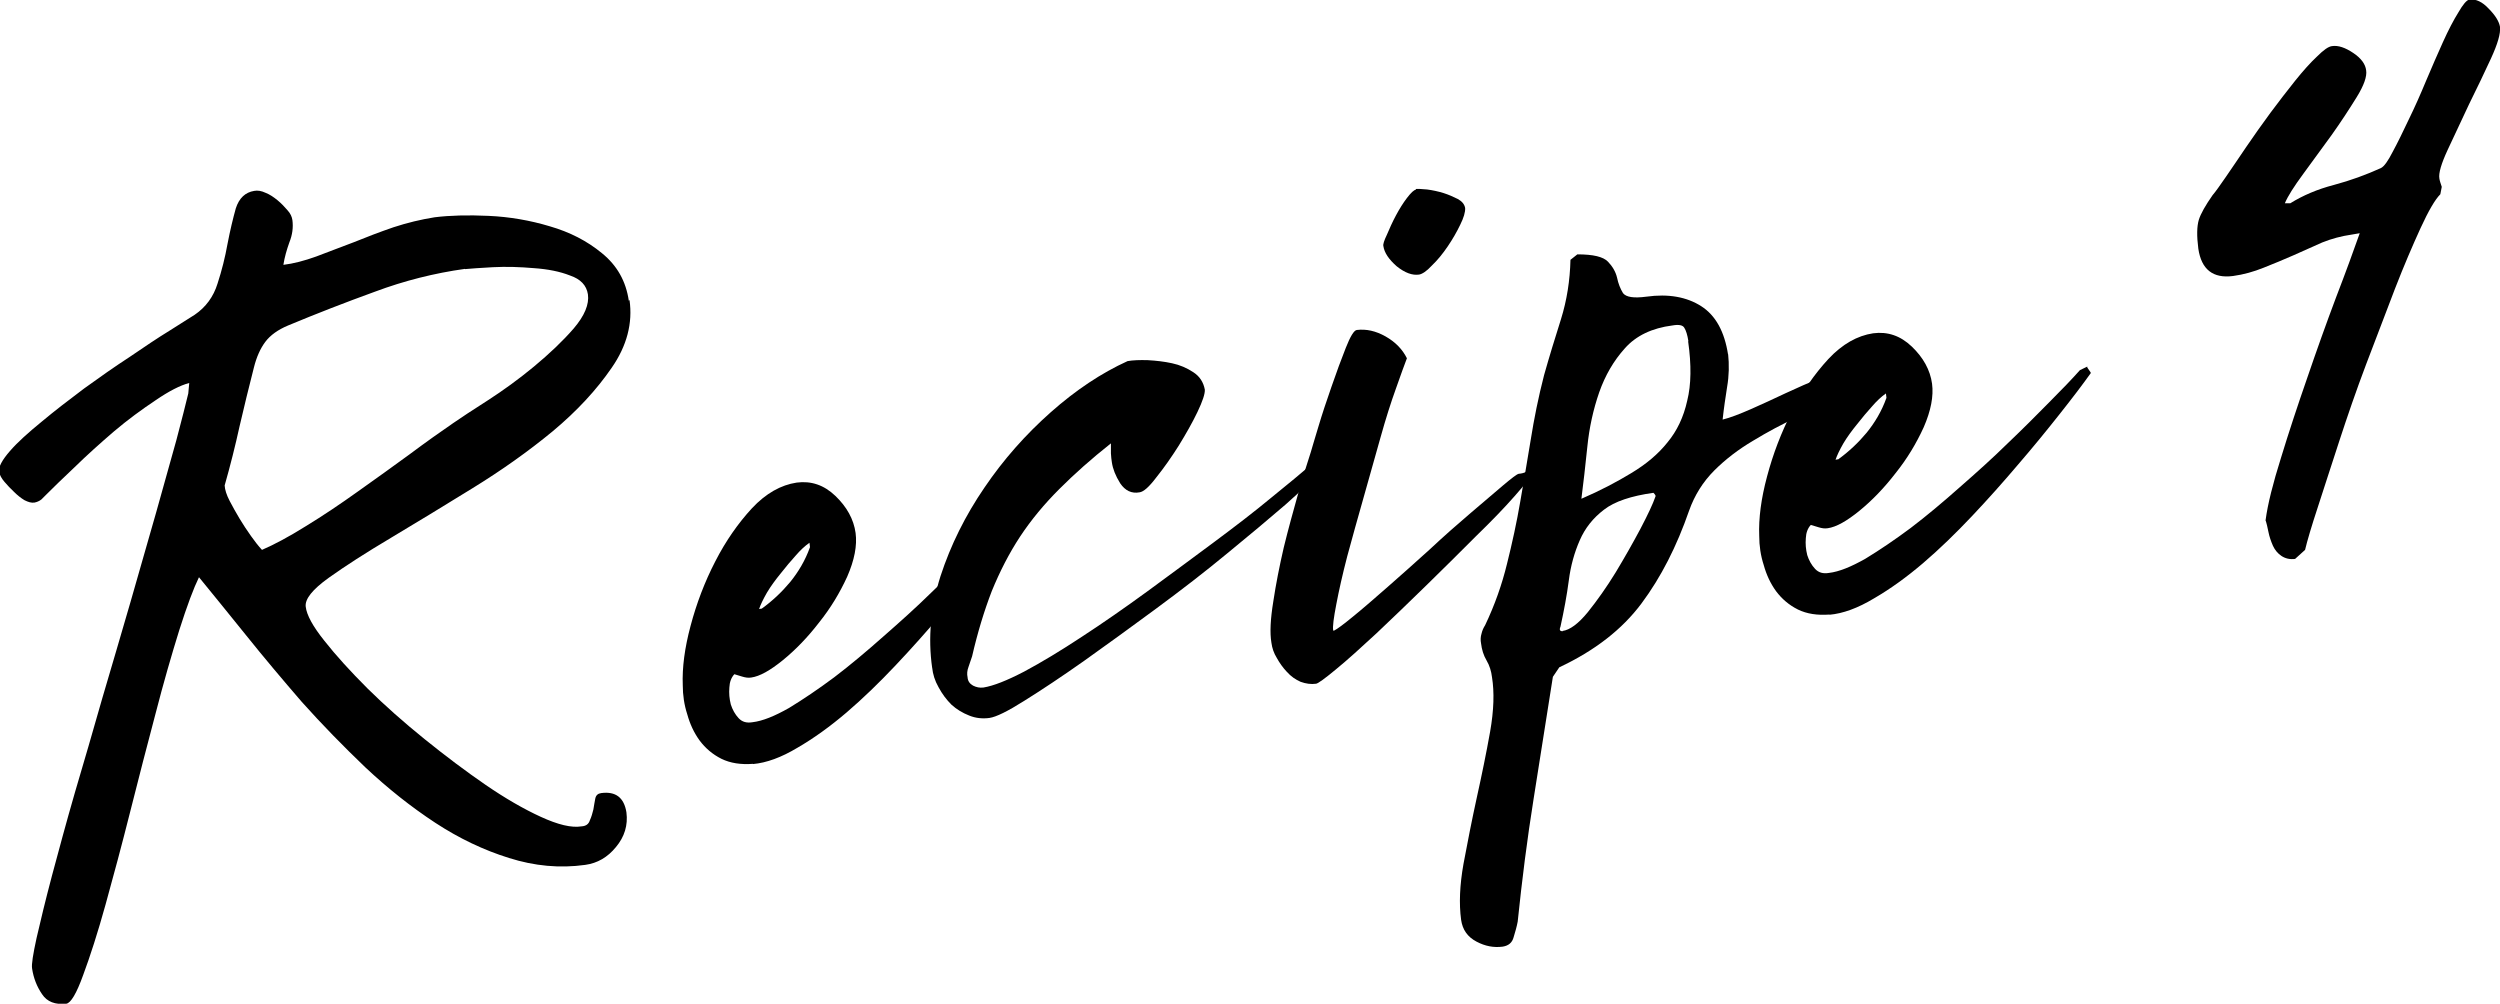
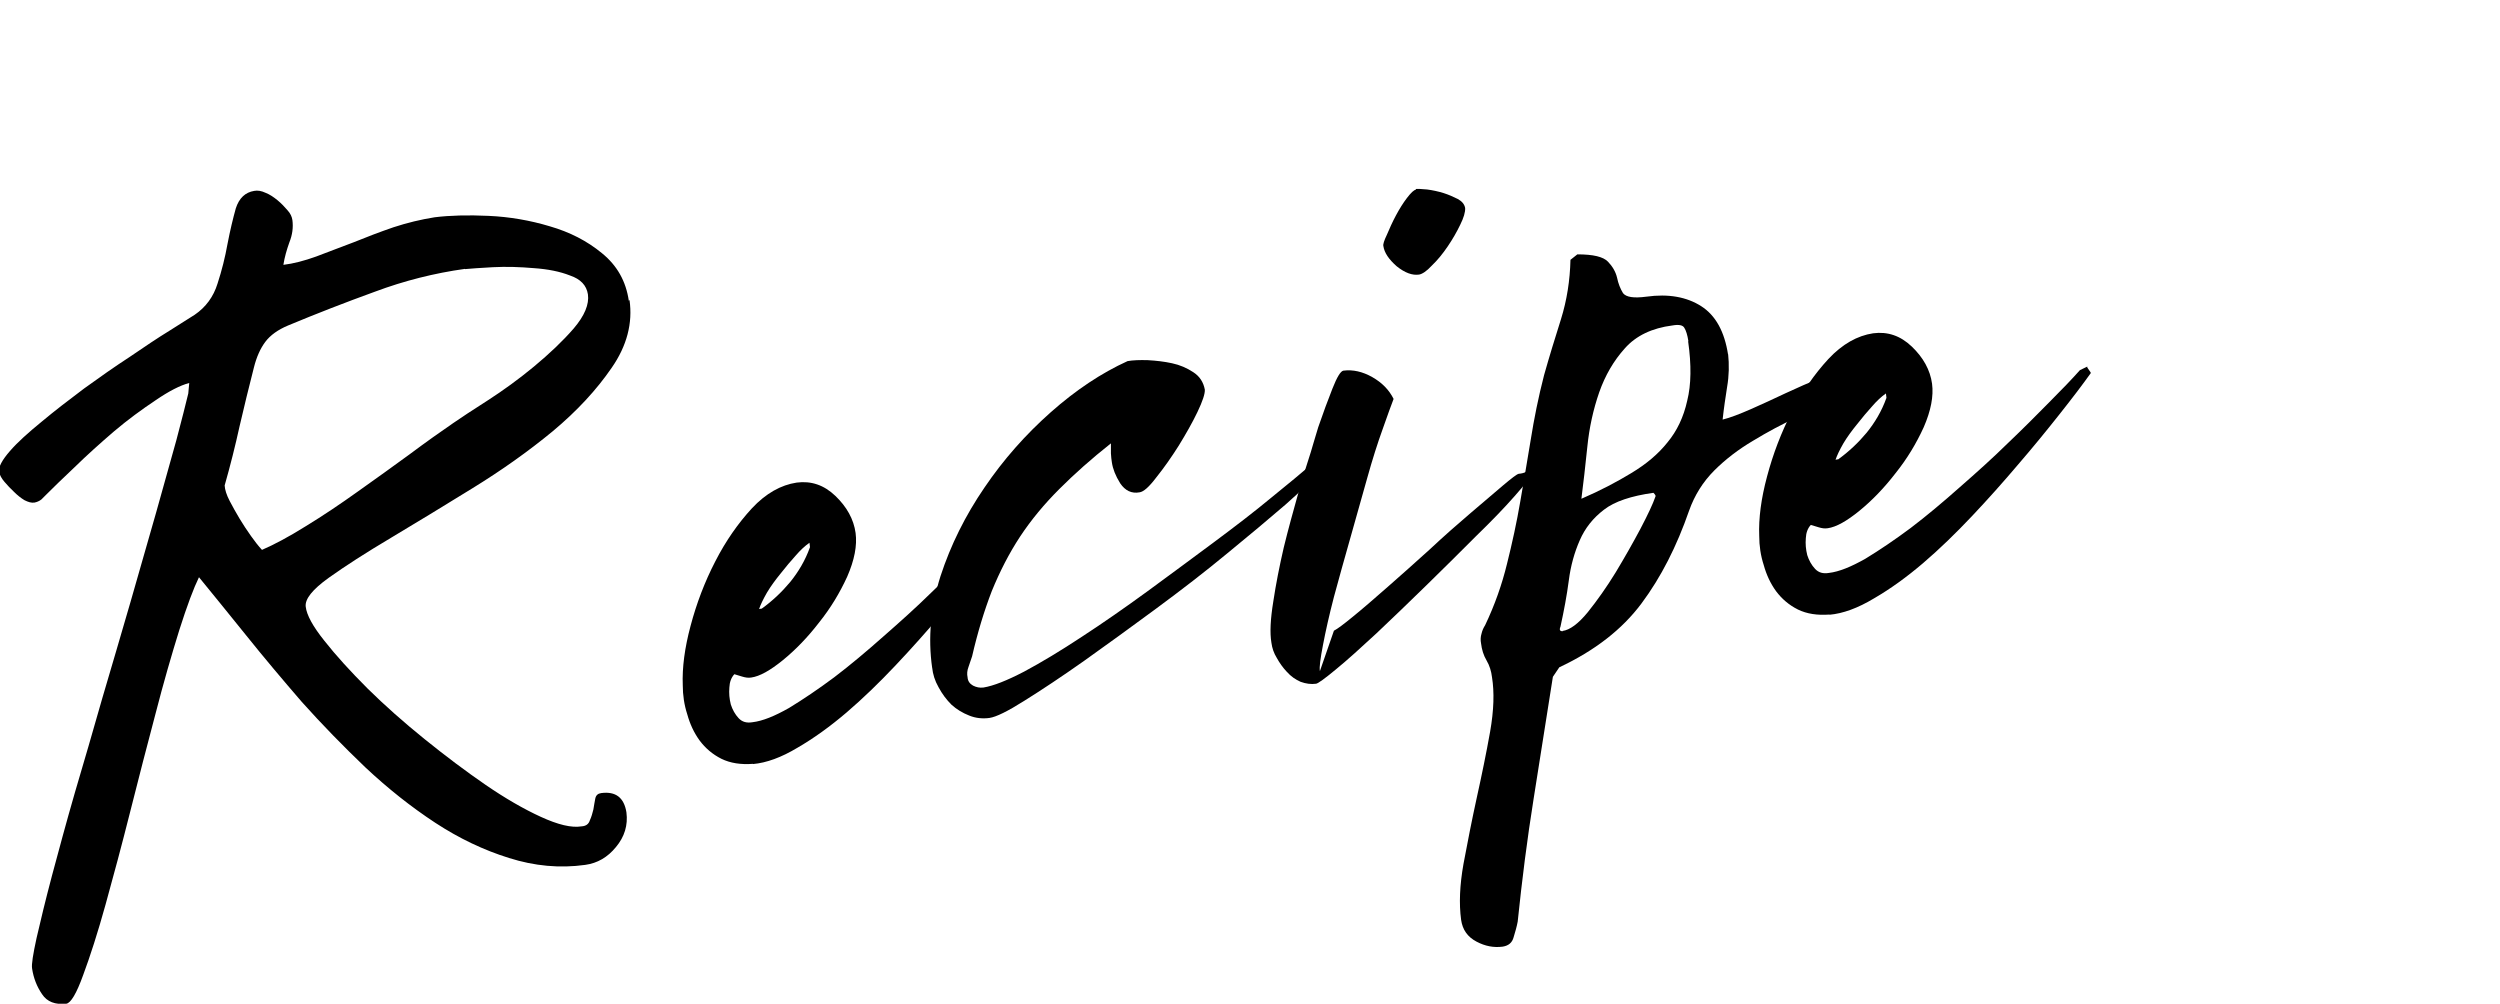
<svg xmlns="http://www.w3.org/2000/svg" id="_レイヤー_2" data-name="レイヤー 2" viewBox="0 0 105.16 42.22">
  <defs>
    <style>
      .cls-1 {
        stroke-width: 0px;
      }
    </style>
  </defs>
  <g id="_レイヤー_1-2" data-name="レイヤー 1">
    <path class="cls-1" d="m26.48,12.62c.14.97-.11,1.93-.75,2.85-.63.92-1.45,1.81-2.48,2.67-1.03.85-2.16,1.65-3.38,2.4-1.22.75-2.36,1.45-3.42,2.08-1.06.63-1.93,1.19-2.63,1.69-.68.49-1,.89-.96,1.21.04.35.3.83.79,1.44.48.61,1.09,1.28,1.81,2,.72.71,1.52,1.42,2.4,2.13s1.73,1.35,2.56,1.92c.83.57,1.61,1.02,2.33,1.35.72.33,1.29.47,1.71.4.18-.01.3-.09.35-.25.07-.15.11-.3.15-.46.03-.17.05-.32.08-.46.03-.14.11-.21.25-.23.61-.08.96.19,1.06.81.07.54-.08,1.03-.44,1.46-.35.43-.78.68-1.29.75-1.07.15-2.14.05-3.21-.29-1.06-.33-2.09-.82-3.1-1.48-1.02-.67-1.99-1.44-2.94-2.33-.93-.89-1.82-1.8-2.67-2.75-.83-.96-1.62-1.9-2.35-2.81-.74-.92-1.4-1.73-1.98-2.44-.22.45-.5,1.19-.83,2.23-.32,1.03-.66,2.2-1,3.52-.35,1.31-.7,2.68-1.06,4.1-.36,1.43-.71,2.73-1.04,3.92-.33,1.19-.65,2.18-.94,2.96-.28.78-.52,1.18-.71,1.21-.47.05-.81-.08-1.02-.4-.22-.32-.36-.68-.42-1.08-.03-.17.04-.6.19-1.29.16-.7.37-1.57.65-2.63.28-1.04.59-2.2.96-3.48.38-1.28.76-2.59,1.15-3.96.4-1.36.8-2.71,1.19-4.06.39-1.36.75-2.61,1.08-3.77.33-1.17.61-2.18.85-3.04.23-.88.4-1.53.5-1.96l.04-.44c-.38.1-.85.34-1.42.73-.57.38-1.16.81-1.75,1.31-.58.5-1.14,1-1.65,1.5-.52.49-.92.88-1.21,1.17l-.19.19c-.09.07-.19.11-.29.13-.13.02-.26-.02-.42-.1-.15-.09-.3-.21-.44-.35-.15-.14-.28-.28-.4-.42-.13-.15-.2-.29-.23-.42-.03-.21.13-.5.46-.88s.78-.78,1.33-1.23c.55-.46,1.15-.92,1.79-1.4.65-.47,1.29-.92,1.92-1.33.63-.43,1.18-.8,1.67-1.1.5-.32.85-.54,1.06-.67.47-.32.79-.76.96-1.31.18-.55.32-1.11.42-1.67.11-.57.23-1.07.35-1.5.14-.43.4-.67.77-.73.15-.03.31,0,.48.08.18.07.34.18.5.31.17.14.3.28.42.42.13.14.19.28.21.42.04.31,0,.62-.13.94-.11.31-.2.62-.25.94.42-.05.88-.17,1.38-.35.51-.19,1.04-.4,1.58-.6.54-.22,1.09-.43,1.67-.63.58-.19,1.16-.33,1.73-.42.64-.08,1.4-.1,2.27-.06.89.04,1.75.19,2.58.44.83.24,1.56.61,2.19,1.13.64.52,1.01,1.18,1.13,2Zm-6.92-1.31c-1.29.18-2.56.5-3.79.96-1.24.45-2.45.92-3.65,1.42-.43.18-.75.41-.96.69-.21.28-.37.64-.48,1.08-.21.82-.41,1.64-.6,2.46-.18.82-.39,1.66-.63,2.5.01.18.08.4.21.65.13.24.26.49.42.75.15.25.31.49.48.73.17.24.32.43.46.58.51-.22,1.13-.55,1.85-1,.72-.44,1.45-.93,2.19-1.46.75-.53,1.47-1.05,2.17-1.56.71-.53,1.32-.96,1.83-1.31.32-.22.8-.54,1.46-.96.65-.42,1.3-.89,1.94-1.42.65-.54,1.21-1.07,1.67-1.6.46-.54.66-1.02.6-1.44-.06-.38-.31-.64-.75-.79-.43-.17-.94-.27-1.52-.31-.58-.05-1.16-.07-1.73-.04-.56.03-.95.06-1.17.08Z" />
    <path class="cls-1" d="m31.68,32.13c-.52.04-.96-.03-1.33-.21-.38-.19-.68-.45-.92-.77-.24-.33-.41-.7-.52-1.1-.13-.4-.19-.81-.19-1.23-.03-.73.08-1.57.33-2.5.25-.94.59-1.84,1.04-2.71.44-.86.96-1.6,1.54-2.23.59-.63,1.22-.98,1.88-1.08.61-.08,1.15.1,1.63.56.48.46.77.98.85,1.56.07.53-.05,1.14-.35,1.83-.31.68-.7,1.33-1.19,1.94-.47.61-.98,1.14-1.52,1.58-.53.43-.97.68-1.33.73-.13.02-.25,0-.38-.04s-.24-.07-.33-.1c-.13.14-.2.33-.21.56-.02.24,0,.47.06.71.07.22.18.42.33.58.15.16.34.21.58.17.43-.05.94-.26,1.54-.6.59-.36,1.23-.79,1.9-1.29.67-.51,1.35-1.08,2.06-1.71.72-.63,1.4-1.24,2.02-1.85.64-.61,1.22-1.19,1.75-1.73.54-.54.97-.99,1.29-1.35l.31-.15v.04l.13.19.02.04c-.35.49-.79,1.07-1.33,1.75-.53.67-1.1,1.37-1.73,2.1-.61.72-1.26,1.45-1.94,2.17-.68.72-1.37,1.39-2.06,1.98-.68.58-1.37,1.08-2.06,1.48-.68.41-1.31.64-1.88.69Zm.35-6.52c.46-.33.86-.71,1.21-1.13.34-.42.63-.9.83-1.46v-.02l-.02-.17c-.2.14-.39.32-.58.54-.2.22-.41.47-.63.75-.22.27-.42.54-.58.81-.16.28-.27.51-.33.69l.1-.02Z" />
    <path class="cls-1" d="m39.21,28.09c-.18-1.26-.06-2.55.35-3.85.43-1.32,1.05-2.56,1.85-3.73.8-1.18,1.73-2.23,2.79-3.17,1.05-.93,2.13-1.65,3.23-2.15.22-.04.51-.05.85-.04.36.02.7.06,1.02.13.33.07.63.2.9.38.26.17.42.41.48.73.01.17-.09.48-.31.94-.22.46-.49.93-.79,1.42-.31.49-.62.93-.94,1.33-.31.41-.54.61-.71.63-.33.06-.6-.07-.81-.38-.2-.32-.31-.61-.35-.88-.02-.11-.03-.23-.04-.38v-.42c-.81.64-1.53,1.28-2.17,1.92-.63.63-1.18,1.29-1.65,2-.46.7-.85,1.46-1.19,2.29-.32.83-.6,1.75-.83,2.75-.04.13-.09.27-.15.44-.06.16-.07.3-.04.44.01.16.09.27.23.35.14.07.28.1.44.08.42-.07.98-.29,1.71-.67.73-.39,1.54-.88,2.42-1.46.89-.58,1.81-1.22,2.77-1.92.97-.71,1.9-1.4,2.79-2.06.9-.67,1.71-1.29,2.42-1.88.72-.58,1.28-1.05,1.69-1.4l.35.29c-.25.31-.73.77-1.44,1.4-.71.61-1.53,1.3-2.46,2.06-.93.77-1.93,1.54-3,2.33-1.07.79-2.08,1.52-3.02,2.19-.95.67-1.78,1.22-2.5,1.67-.71.45-1.2.69-1.48.73-.29.04-.58.01-.85-.1-.28-.11-.53-.26-.75-.46-.21-.21-.39-.45-.54-.73-.16-.28-.24-.55-.27-.83Z" />
-     <path class="cls-1" d="m56.11,26.53c.14-.07.41-.27.81-.6.42-.34.9-.76,1.46-1.25.55-.48,1.14-1.01,1.75-1.56.61-.57,1.19-1.08,1.73-1.54s.99-.84,1.35-1.15c.38-.32.59-.48.67-.5.13-.01.23-.04.31-.08.09-.04.18-.01.25.08-.04.13-.29.44-.73.94-.43.49-.97,1.05-1.63,1.69-.64.64-1.33,1.33-2.08,2.06-.74.72-1.44,1.4-2.1,2.02-.66.61-1.22,1.12-1.71,1.52-.47.39-.75.59-.83.6-.21.03-.43,0-.65-.08-.21-.09-.41-.23-.58-.42-.17-.18-.31-.38-.42-.58-.13-.21-.2-.42-.23-.65-.07-.42-.04-.99.08-1.73.11-.73.26-1.49.44-2.27.19-.78.4-1.53.6-2.25.21-.73.39-1.32.54-1.77.04-.15.15-.5.31-1.04s.35-1.11.56-1.71c.21-.61.41-1.15.6-1.63.19-.48.34-.73.46-.75.4-.05.8.04,1.21.27.42.24.71.54.9.92-.1.25-.25.68-.46,1.27-.21.58-.43,1.27-.65,2.06-.22.79-.46,1.64-.71,2.52-.25.88-.48,1.7-.69,2.48-.2.77-.35,1.44-.46,2.02-.11.57-.16.94-.13,1.1Zm3.44-18.58c.09-.01.26,0,.48.02.23.03.46.08.69.15.22.07.42.16.6.25.18.1.28.22.31.38.01.17-.06.41-.21.71-.14.29-.31.59-.52.9-.21.31-.43.58-.67.81-.22.24-.41.36-.54.38-.28.04-.59-.07-.94-.35-.33-.29-.52-.57-.56-.85-.02-.07.03-.23.15-.48.11-.26.23-.53.38-.81.15-.28.3-.52.46-.73.17-.22.29-.34.38-.35Z" />
+     <path class="cls-1" d="m56.11,26.53c.14-.07.41-.27.81-.6.42-.34.9-.76,1.46-1.25.55-.48,1.14-1.01,1.75-1.56.61-.57,1.19-1.08,1.73-1.54s.99-.84,1.35-1.15c.38-.32.59-.48.67-.5.13-.01.23-.04.31-.08.09-.04.18-.01.25.08-.04.13-.29.44-.73.94-.43.49-.97,1.05-1.63,1.69-.64.64-1.33,1.33-2.08,2.06-.74.72-1.44,1.4-2.1,2.02-.66.61-1.22,1.12-1.71,1.52-.47.39-.75.59-.83.6-.21.03-.43,0-.65-.08-.21-.09-.41-.23-.58-.42-.17-.18-.31-.38-.42-.58-.13-.21-.2-.42-.23-.65-.07-.42-.04-.99.08-1.73.11-.73.26-1.49.44-2.27.19-.78.4-1.53.6-2.25.21-.73.39-1.32.54-1.77.04-.15.15-.5.31-1.04c.21-.61.41-1.15.6-1.63.19-.48.34-.73.46-.75.4-.05.8.04,1.21.27.42.24.71.54.9.92-.1.25-.25.68-.46,1.27-.21.58-.43,1.27-.65,2.06-.22.79-.46,1.64-.71,2.52-.25.88-.48,1.7-.69,2.48-.2.77-.35,1.44-.46,2.02-.11.57-.16.94-.13,1.1Zm3.44-18.58c.09-.01.26,0,.48.02.23.03.46.08.69.15.22.07.42.16.6.25.18.1.28.22.31.38.01.17-.06.41-.21.71-.14.29-.31.59-.52.9-.21.31-.43.58-.67.81-.22.24-.41.36-.54.38-.28.04-.59-.07-.94-.35-.33-.29-.52-.57-.56-.85-.02-.07.03-.23.15-.48.11-.26.23-.53.38-.81.15-.28.3-.52.46-.73.17-.22.29-.34.38-.35Z" />
    <path class="cls-1" d="m72.69,14.87c.05.47.04.94-.04,1.4-.07.45-.14.91-.19,1.38.32-.08.71-.23,1.19-.44.47-.21.96-.43,1.46-.67.5-.23.99-.45,1.48-.65.5-.19.92-.31,1.27-.35.05-.01.13.01.23.06.11.04.17.11.19.21.03.2-.07.38-.29.54-.22.16-.41.26-.54.31-.58.29-1.2.58-1.83.88-.64.29-1.27.63-1.88,1-.61.36-1.16.78-1.63,1.25s-.83,1.04-1.06,1.69c-.52,1.5-1.18,2.8-2,3.9-.82,1.1-1.97,1.99-3.46,2.69l-.27.4c-.27,1.72-.54,3.43-.81,5.13-.27,1.69-.49,3.42-.67,5.17-.04.21-.1.42-.17.65-.06.23-.21.36-.46.4-.38.05-.74-.02-1.1-.21-.38-.2-.59-.5-.65-.92-.09-.67-.06-1.45.1-2.35.17-.91.35-1.83.56-2.79.21-.95.4-1.87.56-2.77.16-.91.18-1.67.08-2.29-.03-.25-.1-.49-.23-.71-.13-.22-.2-.46-.23-.71-.03-.15-.02-.29.02-.42.03-.13.08-.24.15-.35.41-.86.71-1.72.92-2.58.22-.88.41-1.75.56-2.63.15-.88.3-1.74.44-2.6.14-.88.32-1.78.56-2.71.22-.78.46-1.56.71-2.35.25-.8.38-1.64.4-2.5l.29-.23c.67,0,1.09.1,1.29.31.19.2.32.42.38.67.05.25.14.47.25.65.13.17.45.22.98.15.93-.13,1.7.01,2.31.4.61.39.98,1.07,1.13,2.04Zm-1.67-.52c-.04-.26-.1-.45-.17-.56-.06-.11-.22-.15-.5-.1-.86.11-1.53.43-2,.96-.47.52-.83,1.14-1.08,1.85-.25.72-.42,1.49-.5,2.29-.08.81-.17,1.54-.25,2.19.79-.34,1.49-.71,2.1-1.08.63-.38,1.13-.8,1.52-1.29.4-.48.68-1.07.83-1.75.17-.68.18-1.51.04-2.5Zm-5.29,12.19c.3-.04.66-.3,1.06-.79.4-.5.79-1.05,1.17-1.67.38-.63.72-1.23,1.04-1.83.32-.61.53-1.06.63-1.35.03-.04,0-.09-.08-.17-.93.13-1.63.36-2.08.71-.46.35-.8.78-1.02,1.29-.22.5-.38,1.06-.46,1.69-.08.61-.2,1.26-.35,1.94-.06.14-.02.2.1.19Z" />
    <path class="cls-1" d="m76.96,25.85c-.52.04-.96-.03-1.33-.21-.38-.19-.68-.45-.92-.77-.24-.33-.41-.7-.52-1.1-.13-.4-.19-.81-.19-1.23-.03-.73.08-1.57.33-2.5.25-.94.59-1.84,1.04-2.71.44-.86.96-1.6,1.54-2.23.59-.63,1.22-.98,1.88-1.08.61-.08,1.15.1,1.63.56.48.46.77.98.85,1.56.07.53-.05,1.14-.35,1.83-.31.68-.7,1.33-1.19,1.94-.47.61-.98,1.14-1.52,1.58-.53.43-.97.68-1.33.73-.13.02-.25,0-.38-.04s-.24-.07-.33-.1c-.13.14-.2.33-.21.56-.02.24,0,.47.06.71.07.22.18.42.33.58.15.16.34.21.58.17.43-.05.94-.26,1.54-.6.59-.36,1.23-.79,1.9-1.29.67-.51,1.35-1.08,2.06-1.71.72-.63,1.4-1.24,2.02-1.85.64-.61,1.22-1.19,1.75-1.73.54-.54.97-.99,1.29-1.35l.31-.15v.04l.13.19.02.04c-.35.49-.79,1.07-1.33,1.75-.53.67-1.1,1.37-1.73,2.1-.61.72-1.26,1.45-1.94,2.17-.68.72-1.37,1.39-2.06,1.98-.68.58-1.37,1.08-2.06,1.48-.68.41-1.31.64-1.88.69Zm.35-6.52c.46-.33.86-.71,1.21-1.13.34-.42.63-.9.83-1.46v-.02l-.02-.17c-.2.14-.39.32-.58.54-.2.22-.41.47-.63.75-.22.27-.42.54-.58.81-.16.28-.27.51-.33.69l.1-.02Z" />
-     <path class="cls-1" d="m95.3,21.88c.09-.68.31-1.55.65-2.63.33-1.08.7-2.2,1.1-3.35.4-1.17.8-2.29,1.21-3.38.42-1.09.75-2,1-2.71l-.35.06c-.42.06-.83.17-1.23.33-.39.17-.79.35-1.21.54-.41.18-.82.35-1.25.52-.42.17-.85.29-1.29.35-.84.11-1.33-.27-1.46-1.15-.07-.54-.06-.94.02-1.21.08-.26.28-.61.58-1.04.13-.15.31-.41.56-.77.25-.36.53-.78.85-1.25.32-.47.66-.95,1.02-1.44.36-.48.71-.94,1.04-1.35s.64-.76.92-1.02c.28-.28.48-.42.63-.44.26-.04.56.06.9.29.33.22.51.47.54.73.04.25-.09.63-.4,1.13-.31.5-.66,1.04-1.06,1.6-.41.56-.8,1.1-1.19,1.63-.39.53-.65.94-.77,1.23h.23c.53-.33,1.14-.59,1.83-.77.71-.19,1.36-.43,1.98-.71.14-.07.3-.3.5-.69.21-.39.43-.84.67-1.35.25-.51.49-1.05.73-1.63.25-.58.48-1.13.71-1.63.23-.51.45-.93.65-1.25.19-.33.34-.51.46-.54.28-.03.55.1.81.38.28.28.44.54.48.77.03.28-.1.72-.38,1.33-.28.6-.58,1.24-.92,1.92-.32.68-.62,1.32-.9,1.92-.27.58-.39.99-.35,1.21.01.08.05.2.1.35l-.06.31c-.22.22-.5.7-.83,1.42-.33.72-.7,1.58-1.08,2.56-.38.99-.78,2.04-1.21,3.17-.42,1.11-.79,2.19-1.13,3.23-.33,1.03-.64,1.95-.9,2.77-.27.82-.45,1.43-.54,1.81l-.42.38c-.22.03-.42-.02-.58-.13-.16-.11-.27-.25-.35-.42-.08-.18-.15-.38-.19-.58s-.08-.38-.13-.52Z" />
  </g>
</svg>